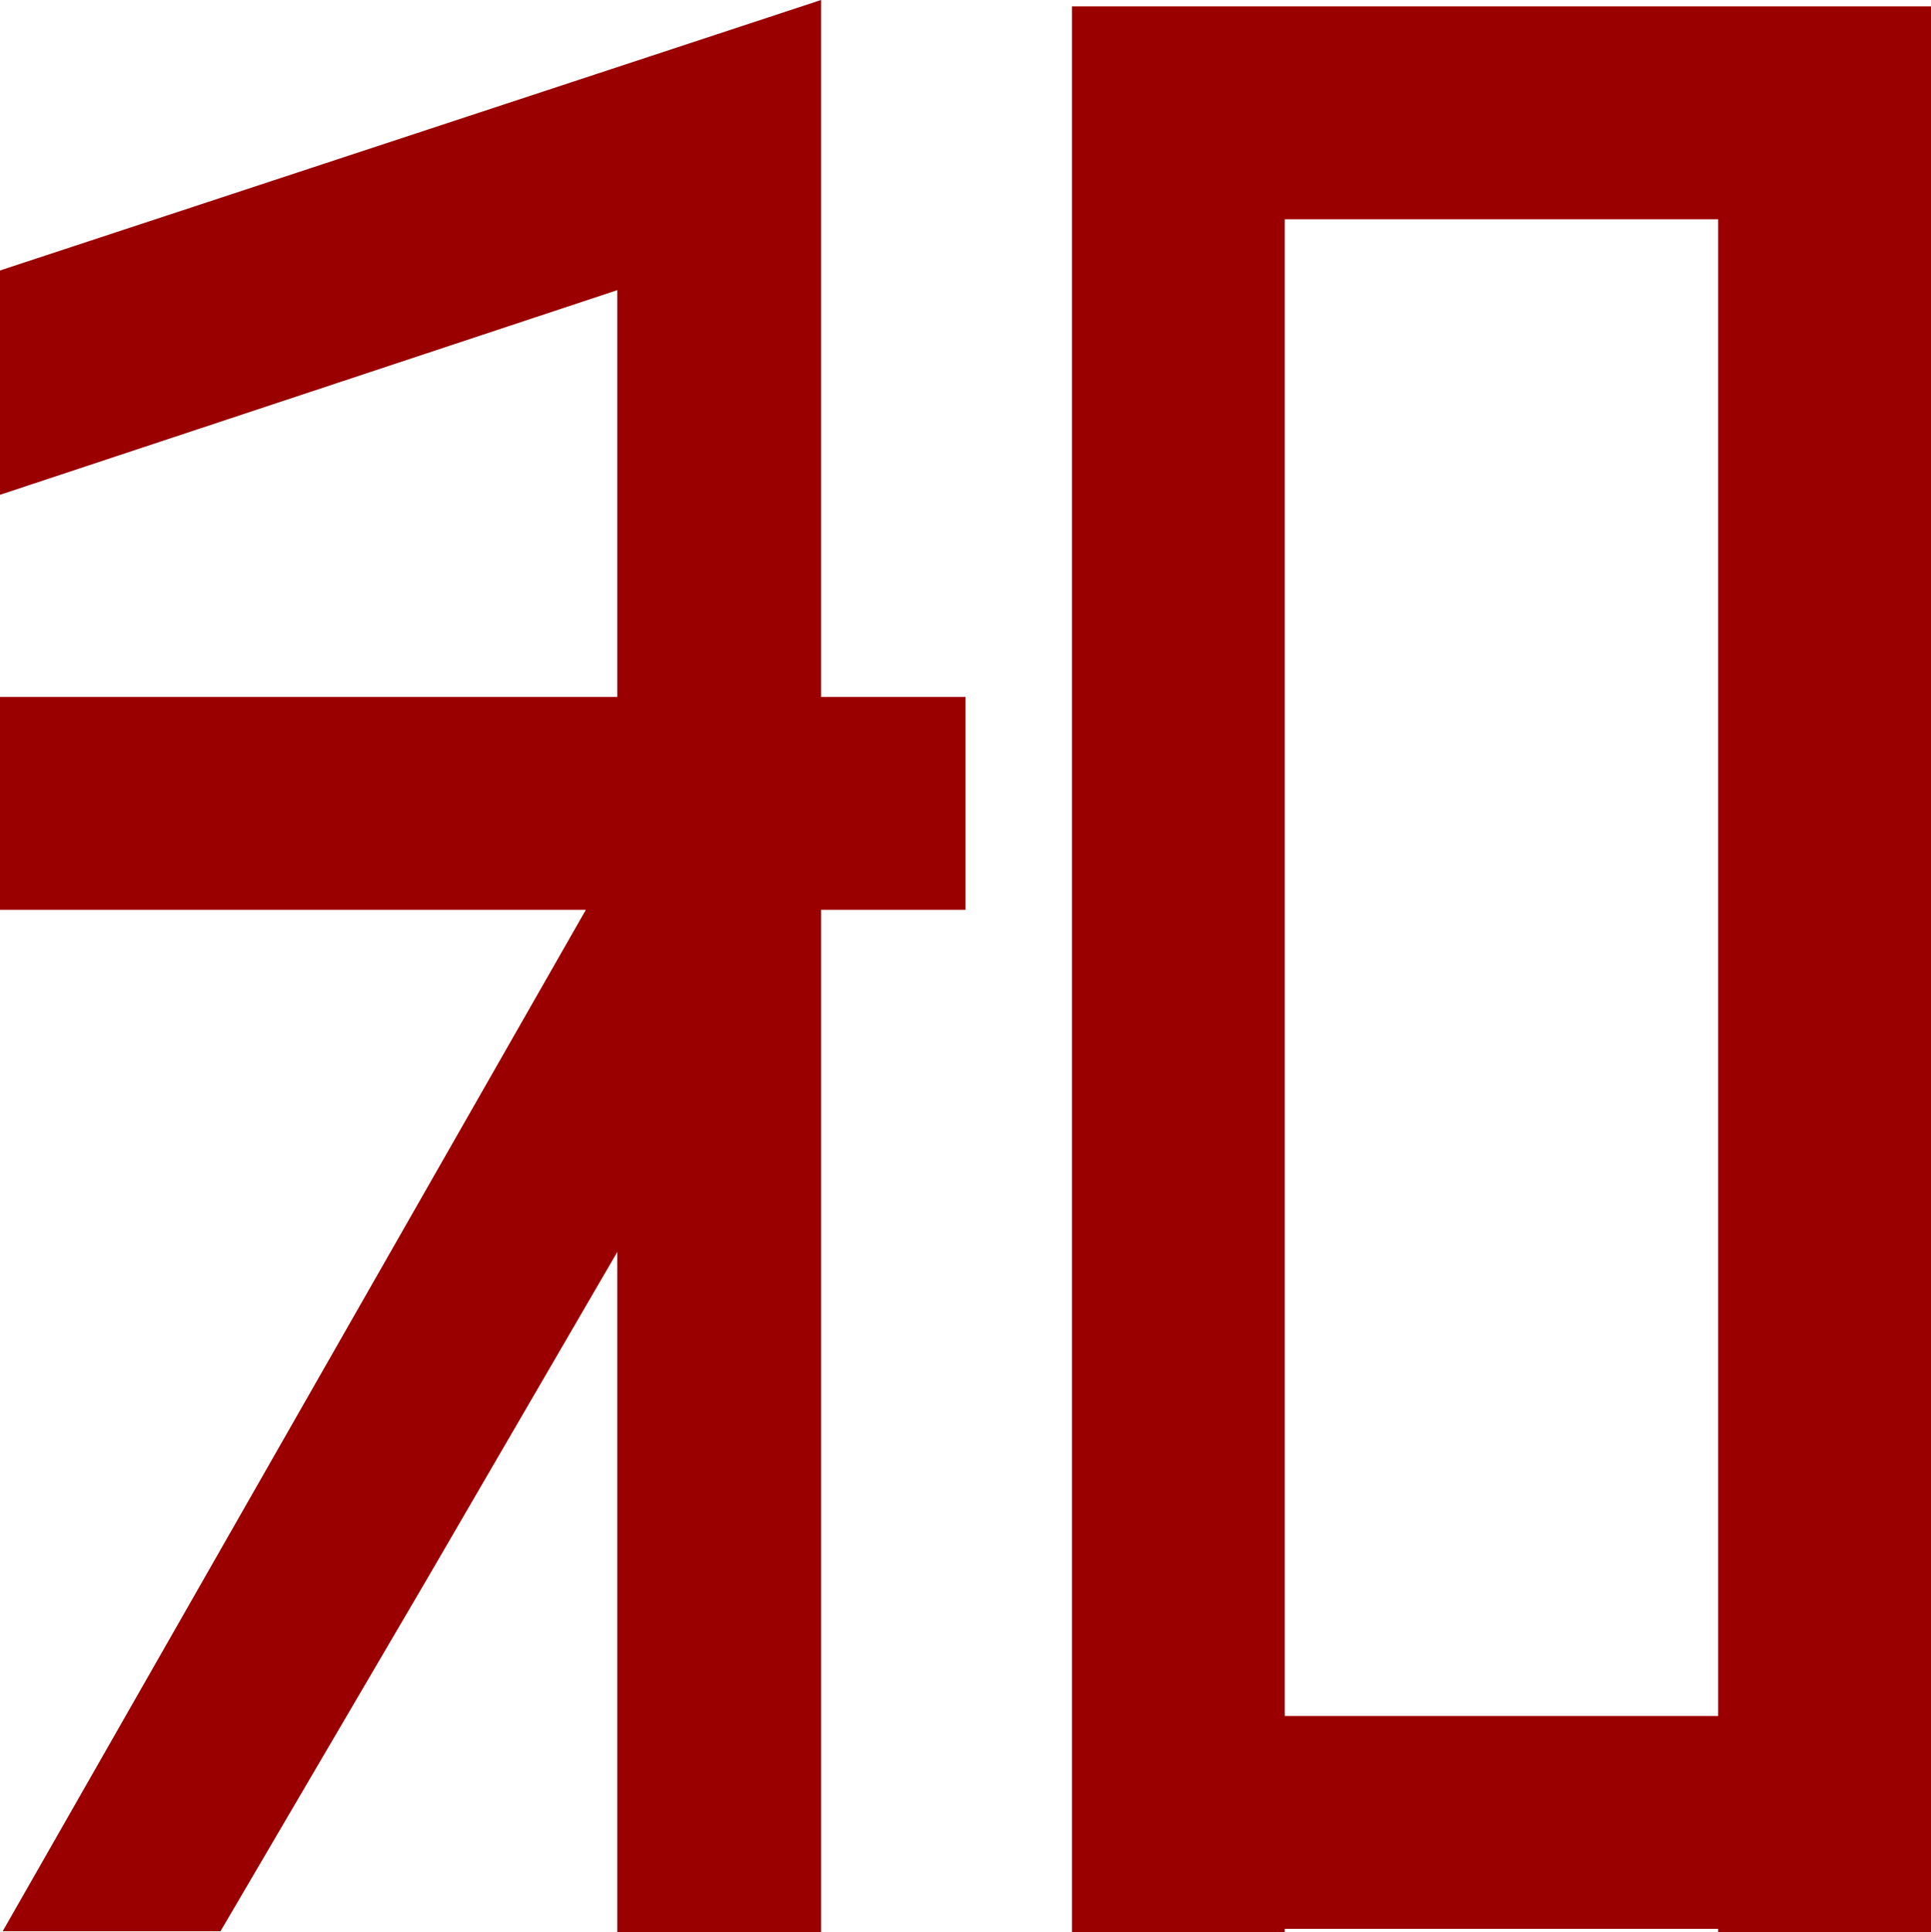
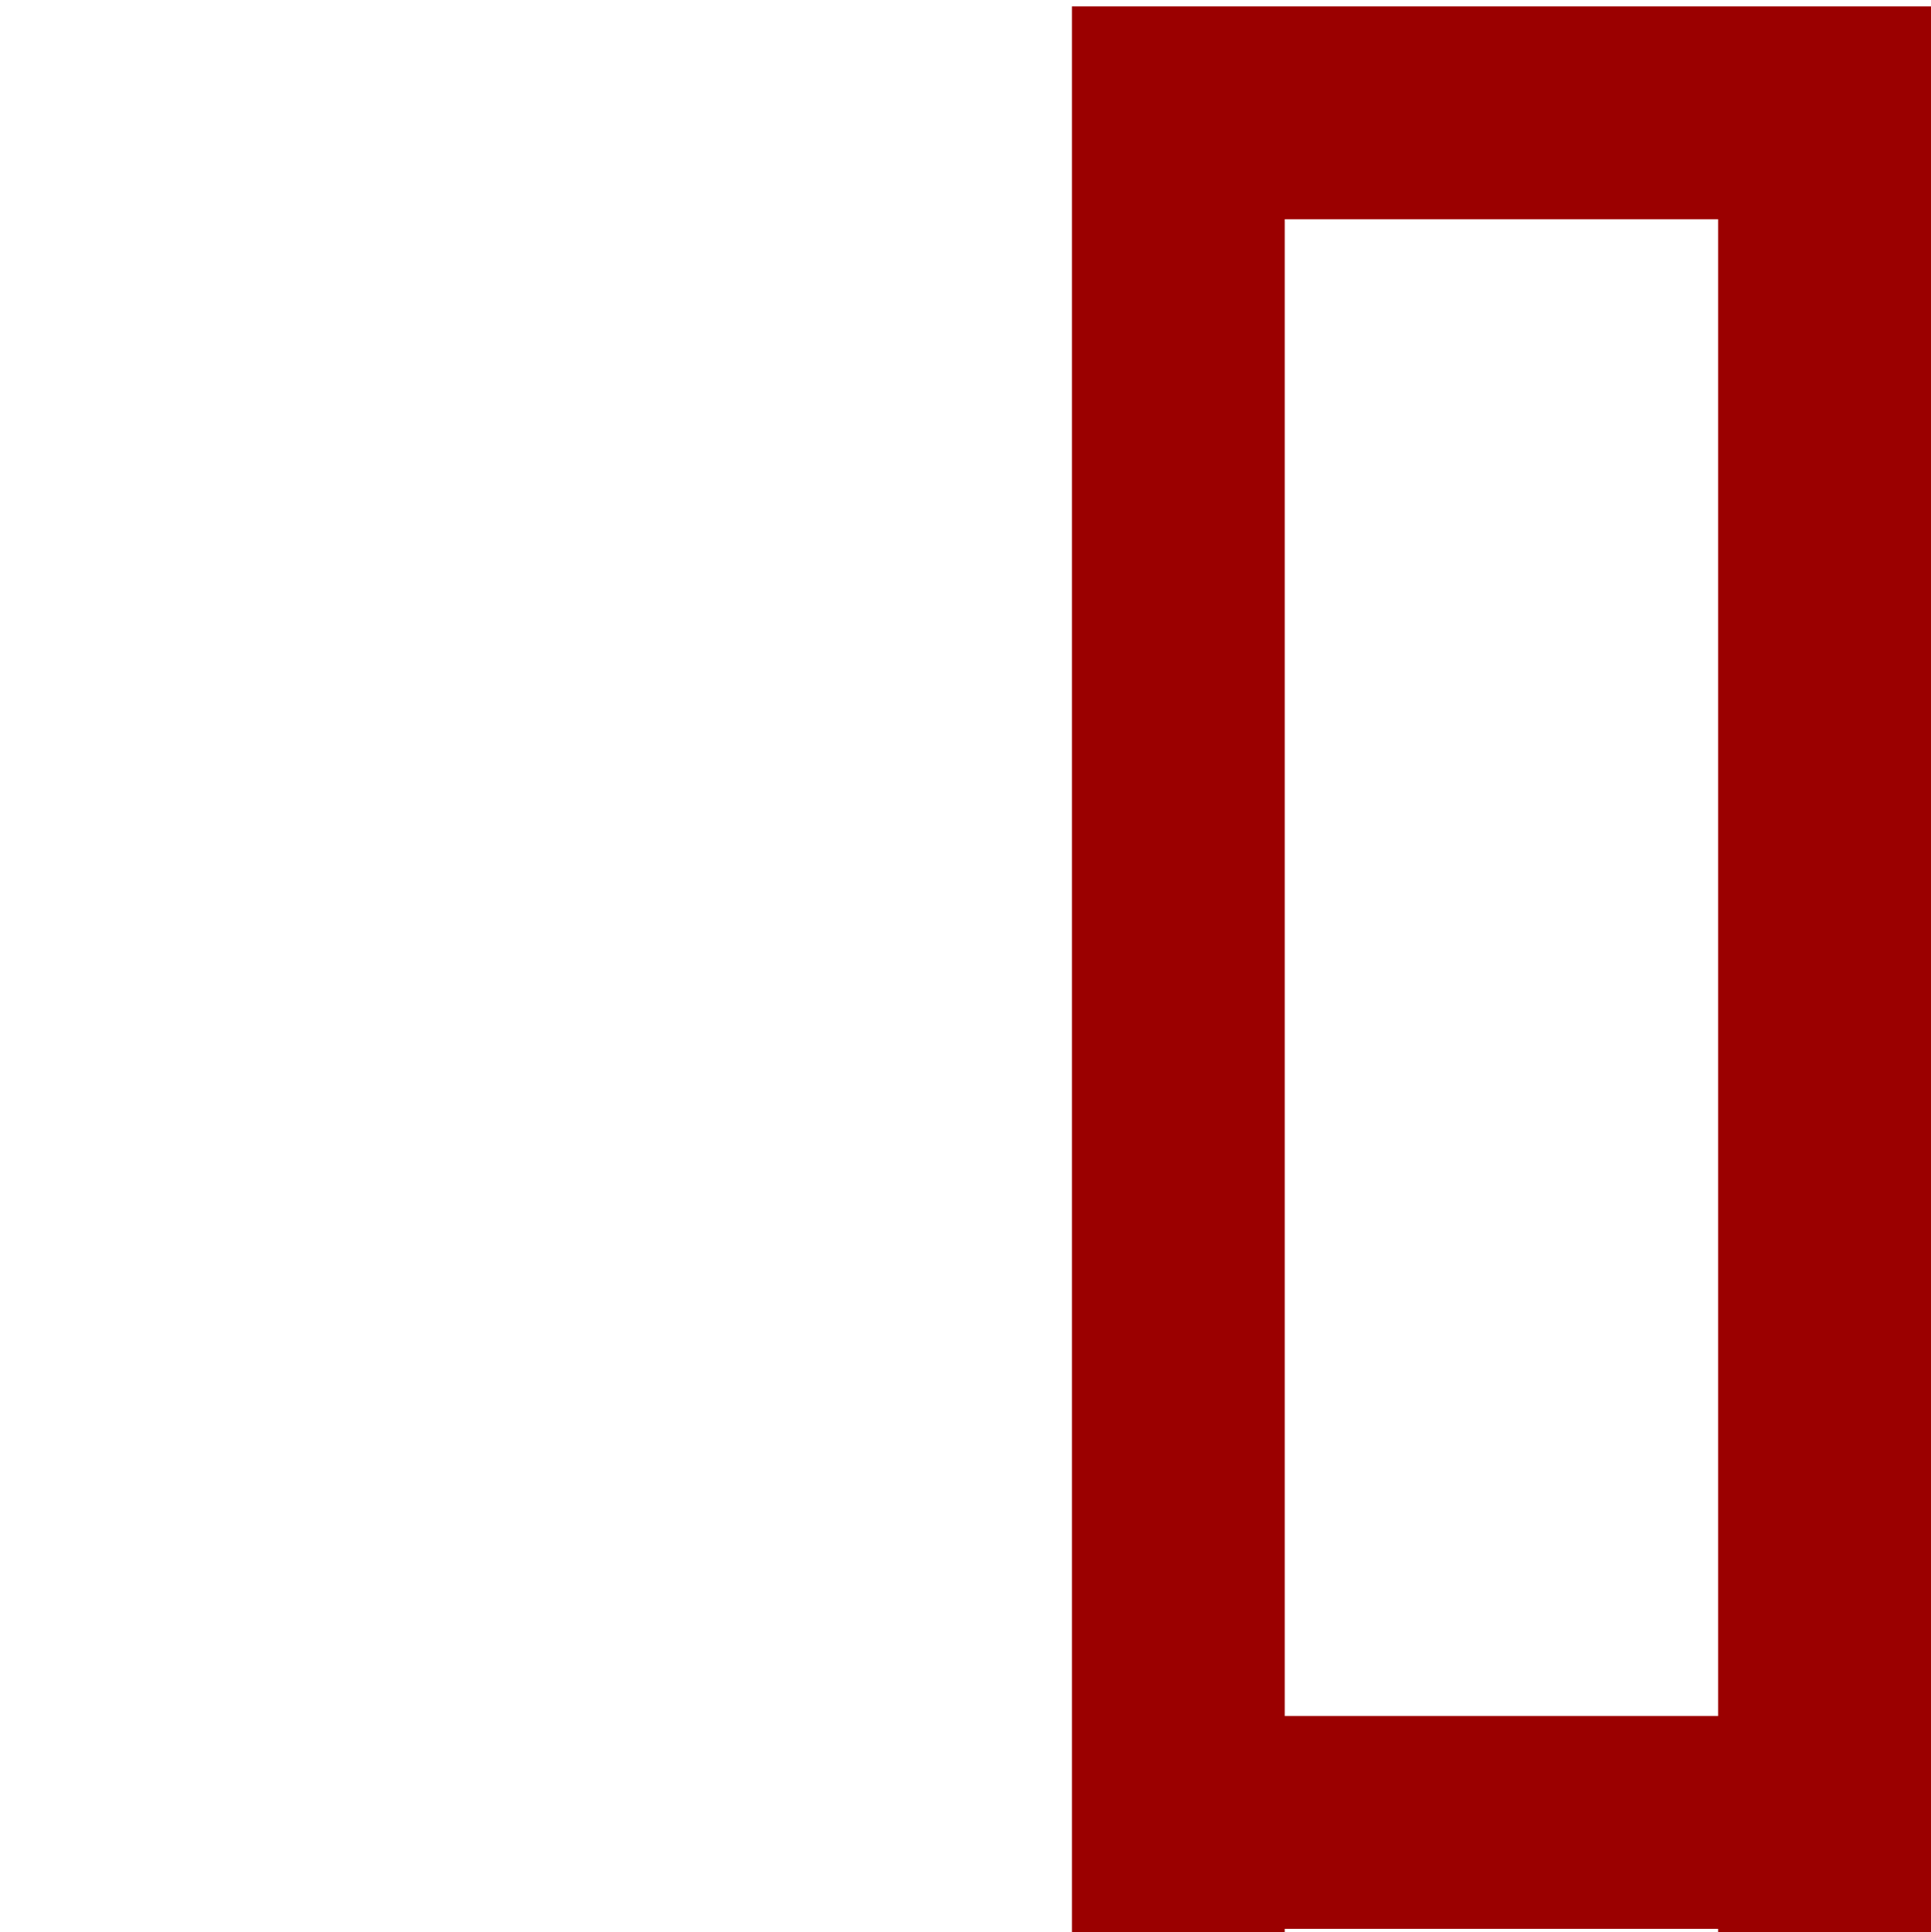
<svg xmlns="http://www.w3.org/2000/svg" height="283.585" viewBox="0 0 283.465 283.585" width="283.465">
  <g fill="#9b0000">
-     <path d="m120.528 32.671v-22.655-10.016l-120.528 39.7v32.926l90.615-30.039v59.709h-90.615v31.246h86l-85.602 149.923h31.97l30.255-51.589 27.992-48.117v99.826h29.913v-150.043h21.204v-31.246h-21.204z" />
    <path d="m157.479.936v0h-.124v282.649h31.245v-.467h63.619v.467h31.245v-282.65zm94.741 250.937h-63.619v-219.691h63.619z" />
  </g>
</svg>